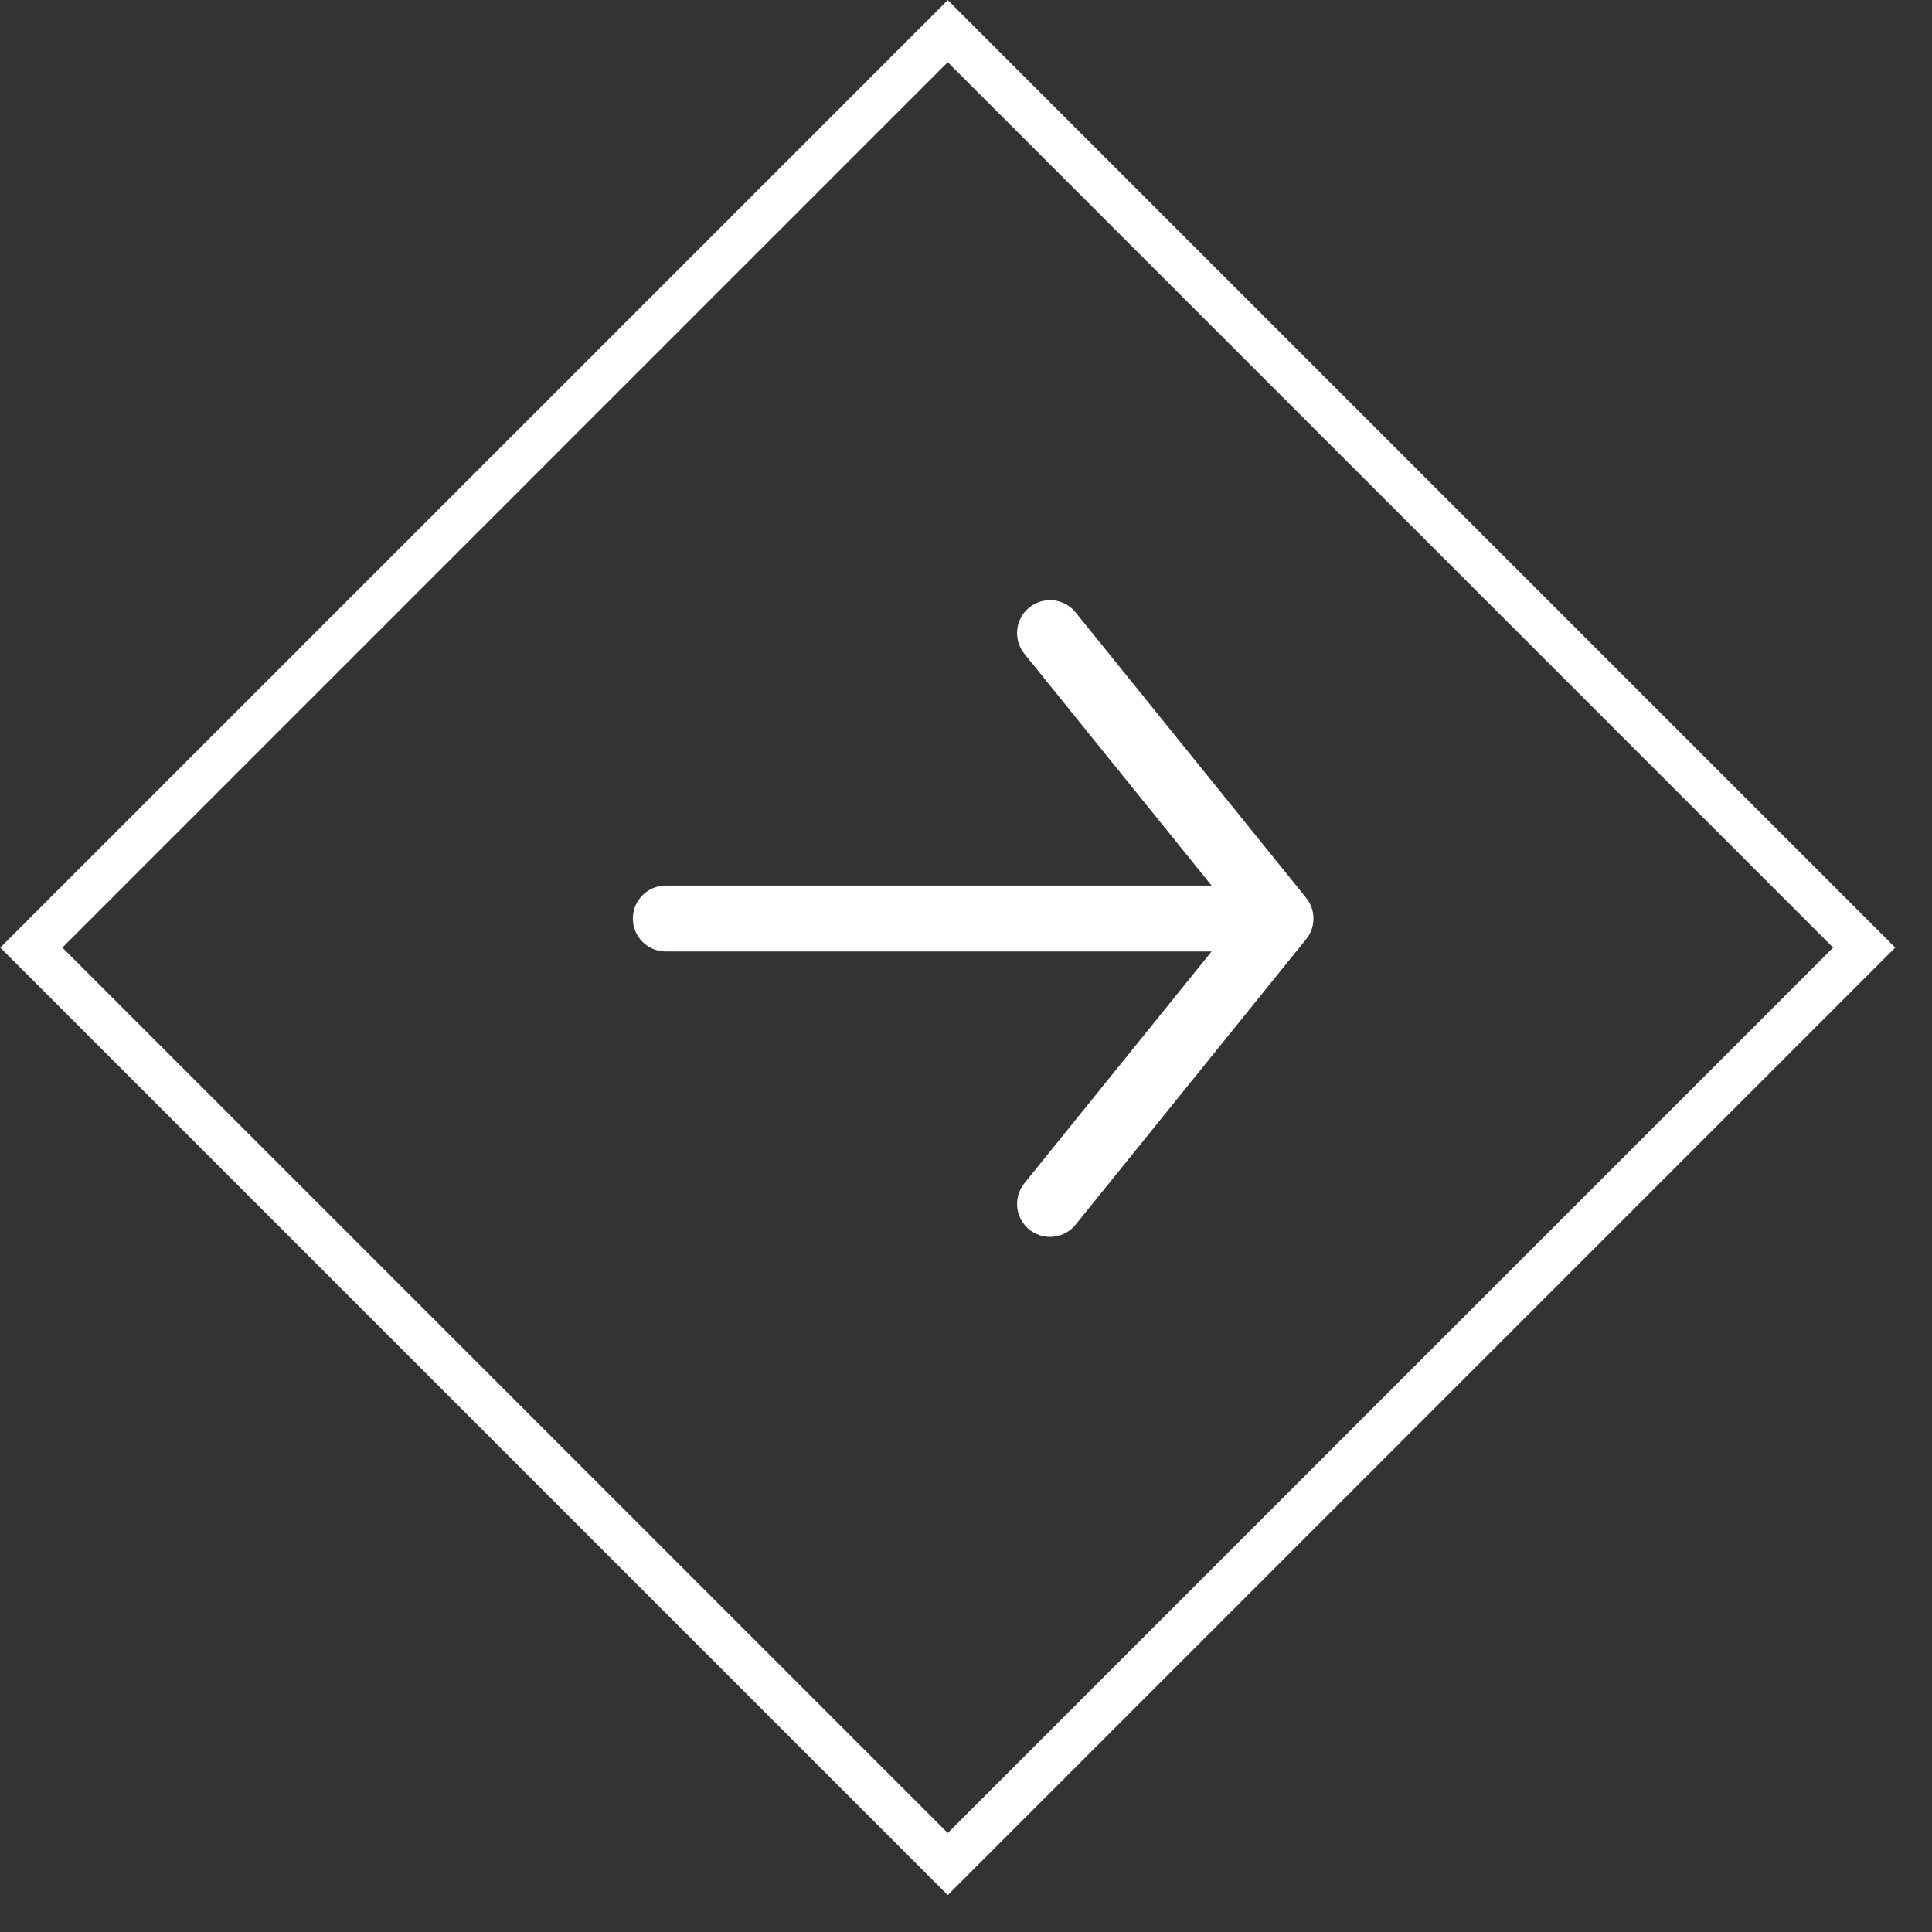
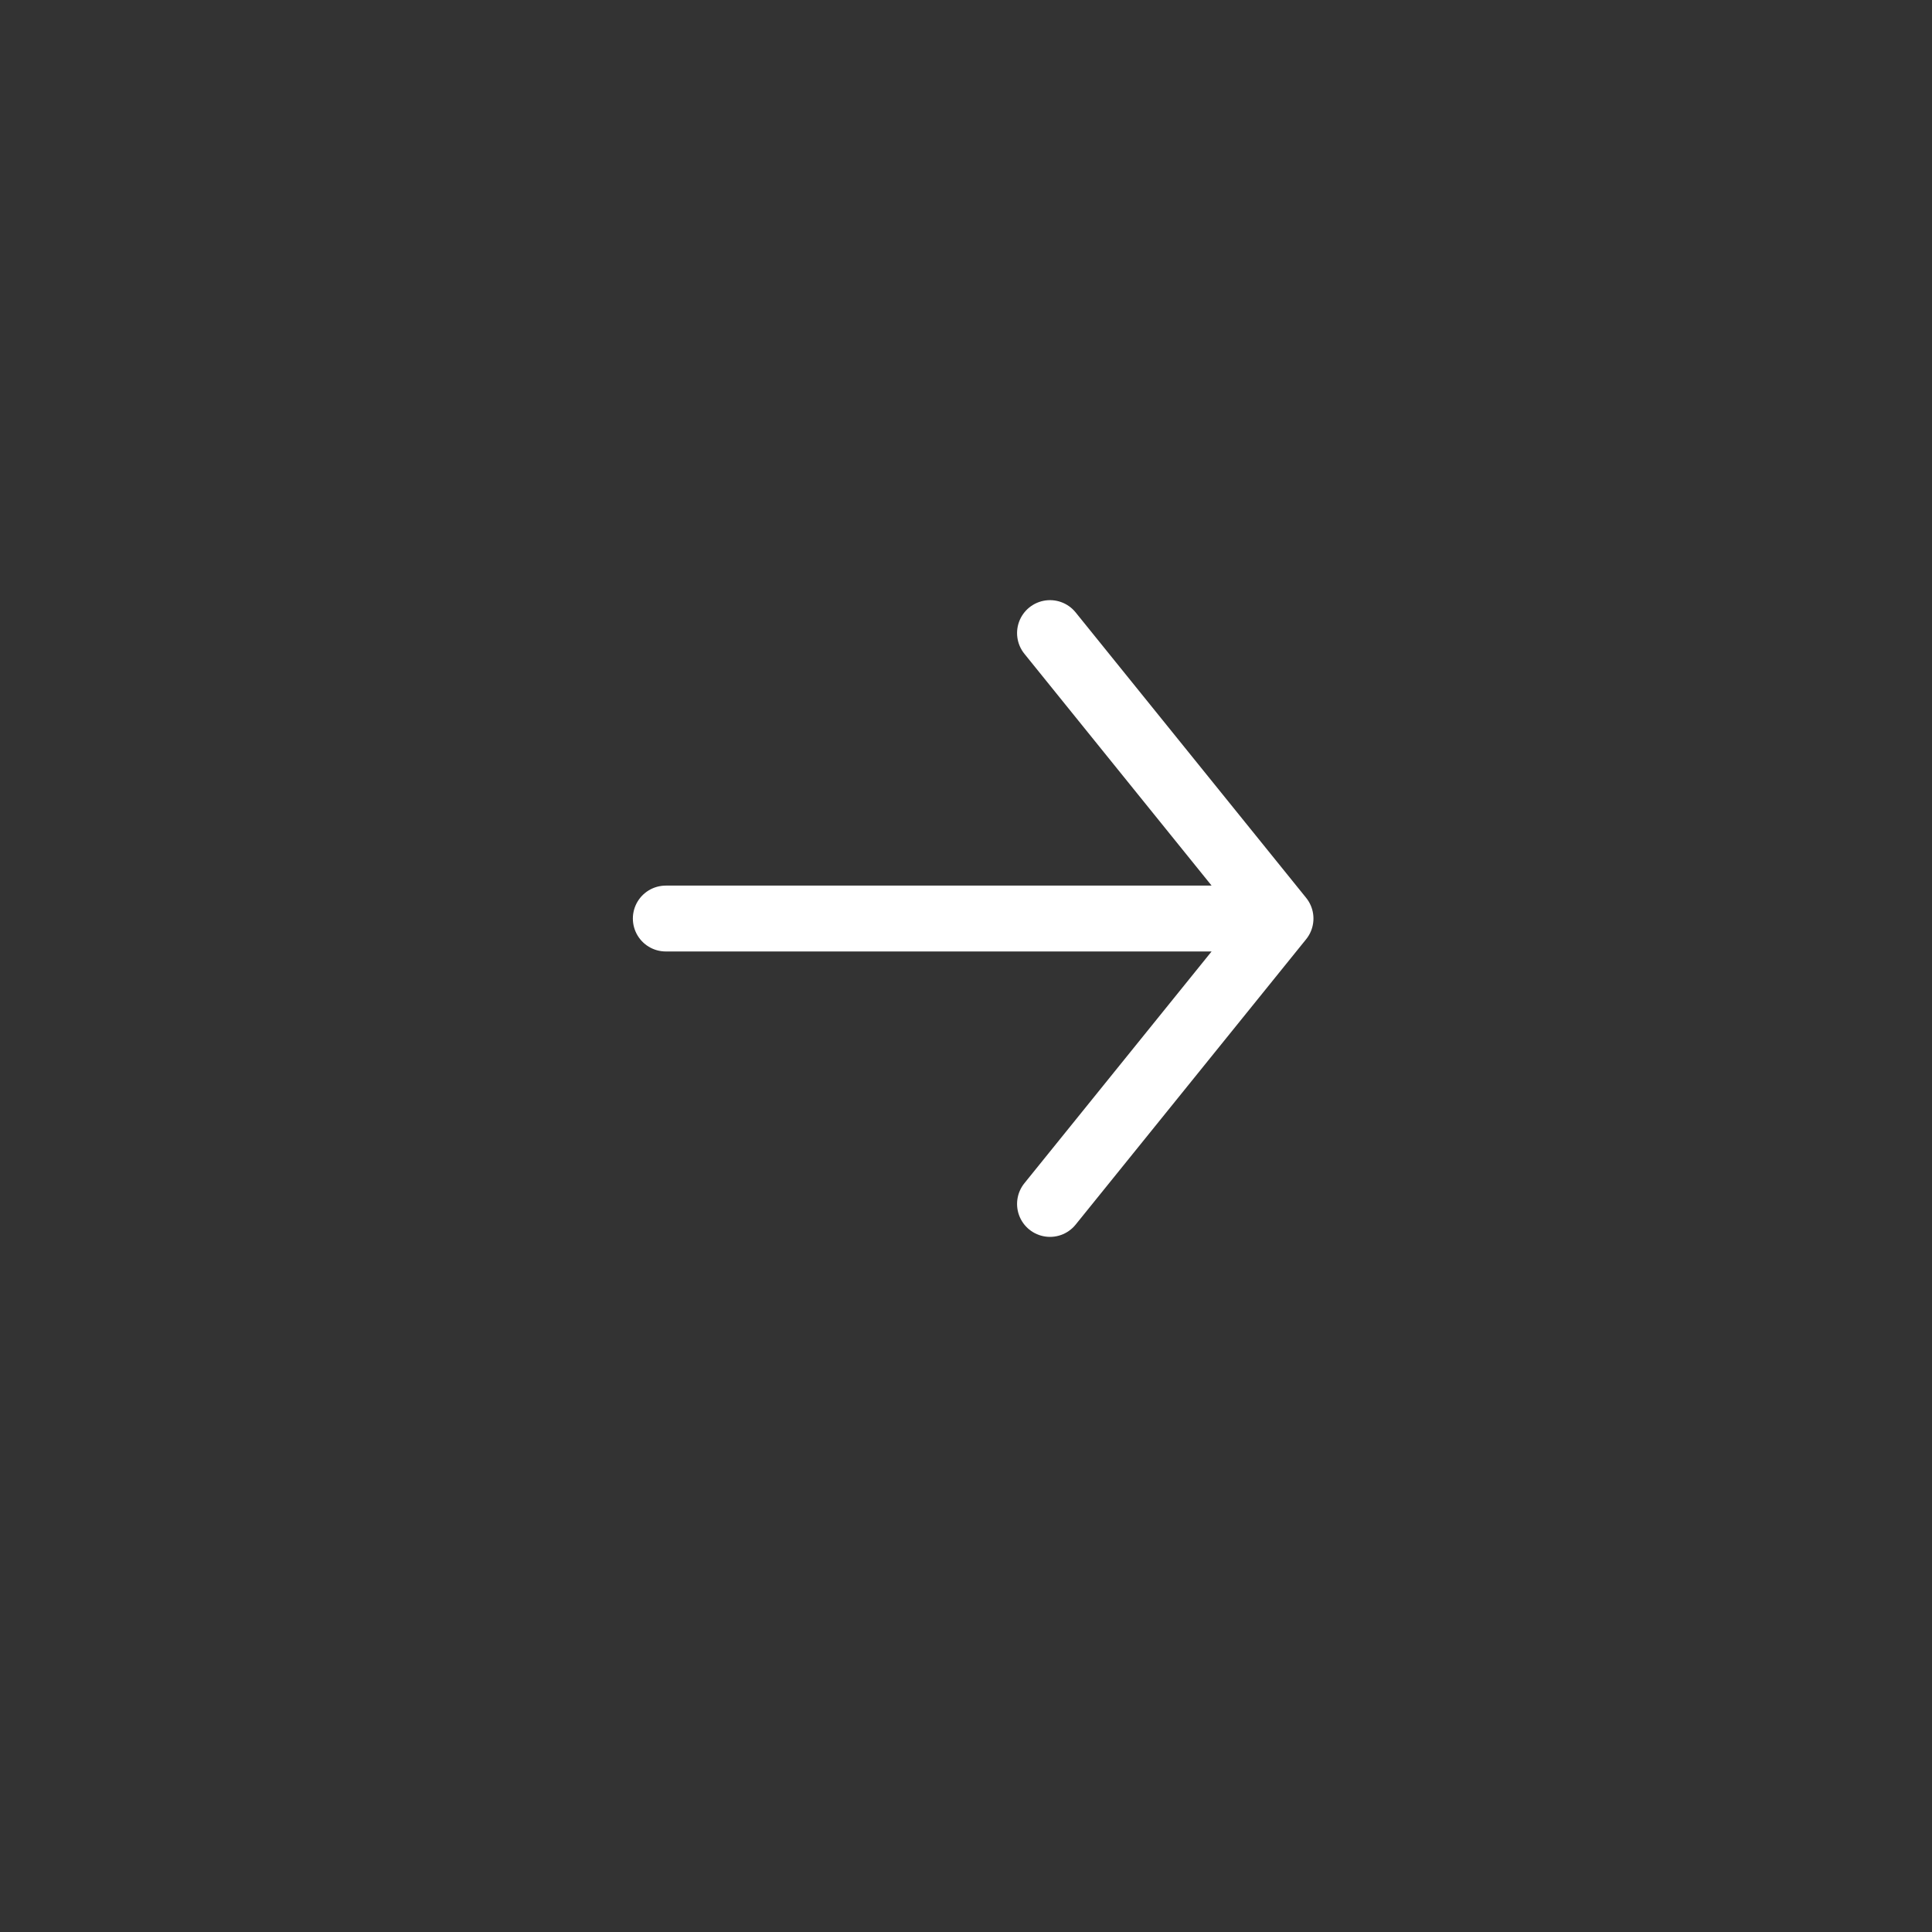
<svg xmlns="http://www.w3.org/2000/svg" width="44" height="44" viewBox="0 0 44 44" fill="none">
  <rect x="0" y="0" width="44" height="44" fill="#333333" stroke="none" />
-   <rect x="-0.707" y="-2.98023e-08" width="29.521" height="29.521" transform="matrix(-0.707 -0.707 -0.707 0.707 41.956 21.081)" stroke="white" />
  <path d="M15.163 20.919L29.163 20.919M29.163 20.919L23.913 27.419M29.163 20.919L23.913 14.418" stroke="white" stroke-width="1.5" stroke-linecap="round" stroke-linejoin="round" />
</svg>